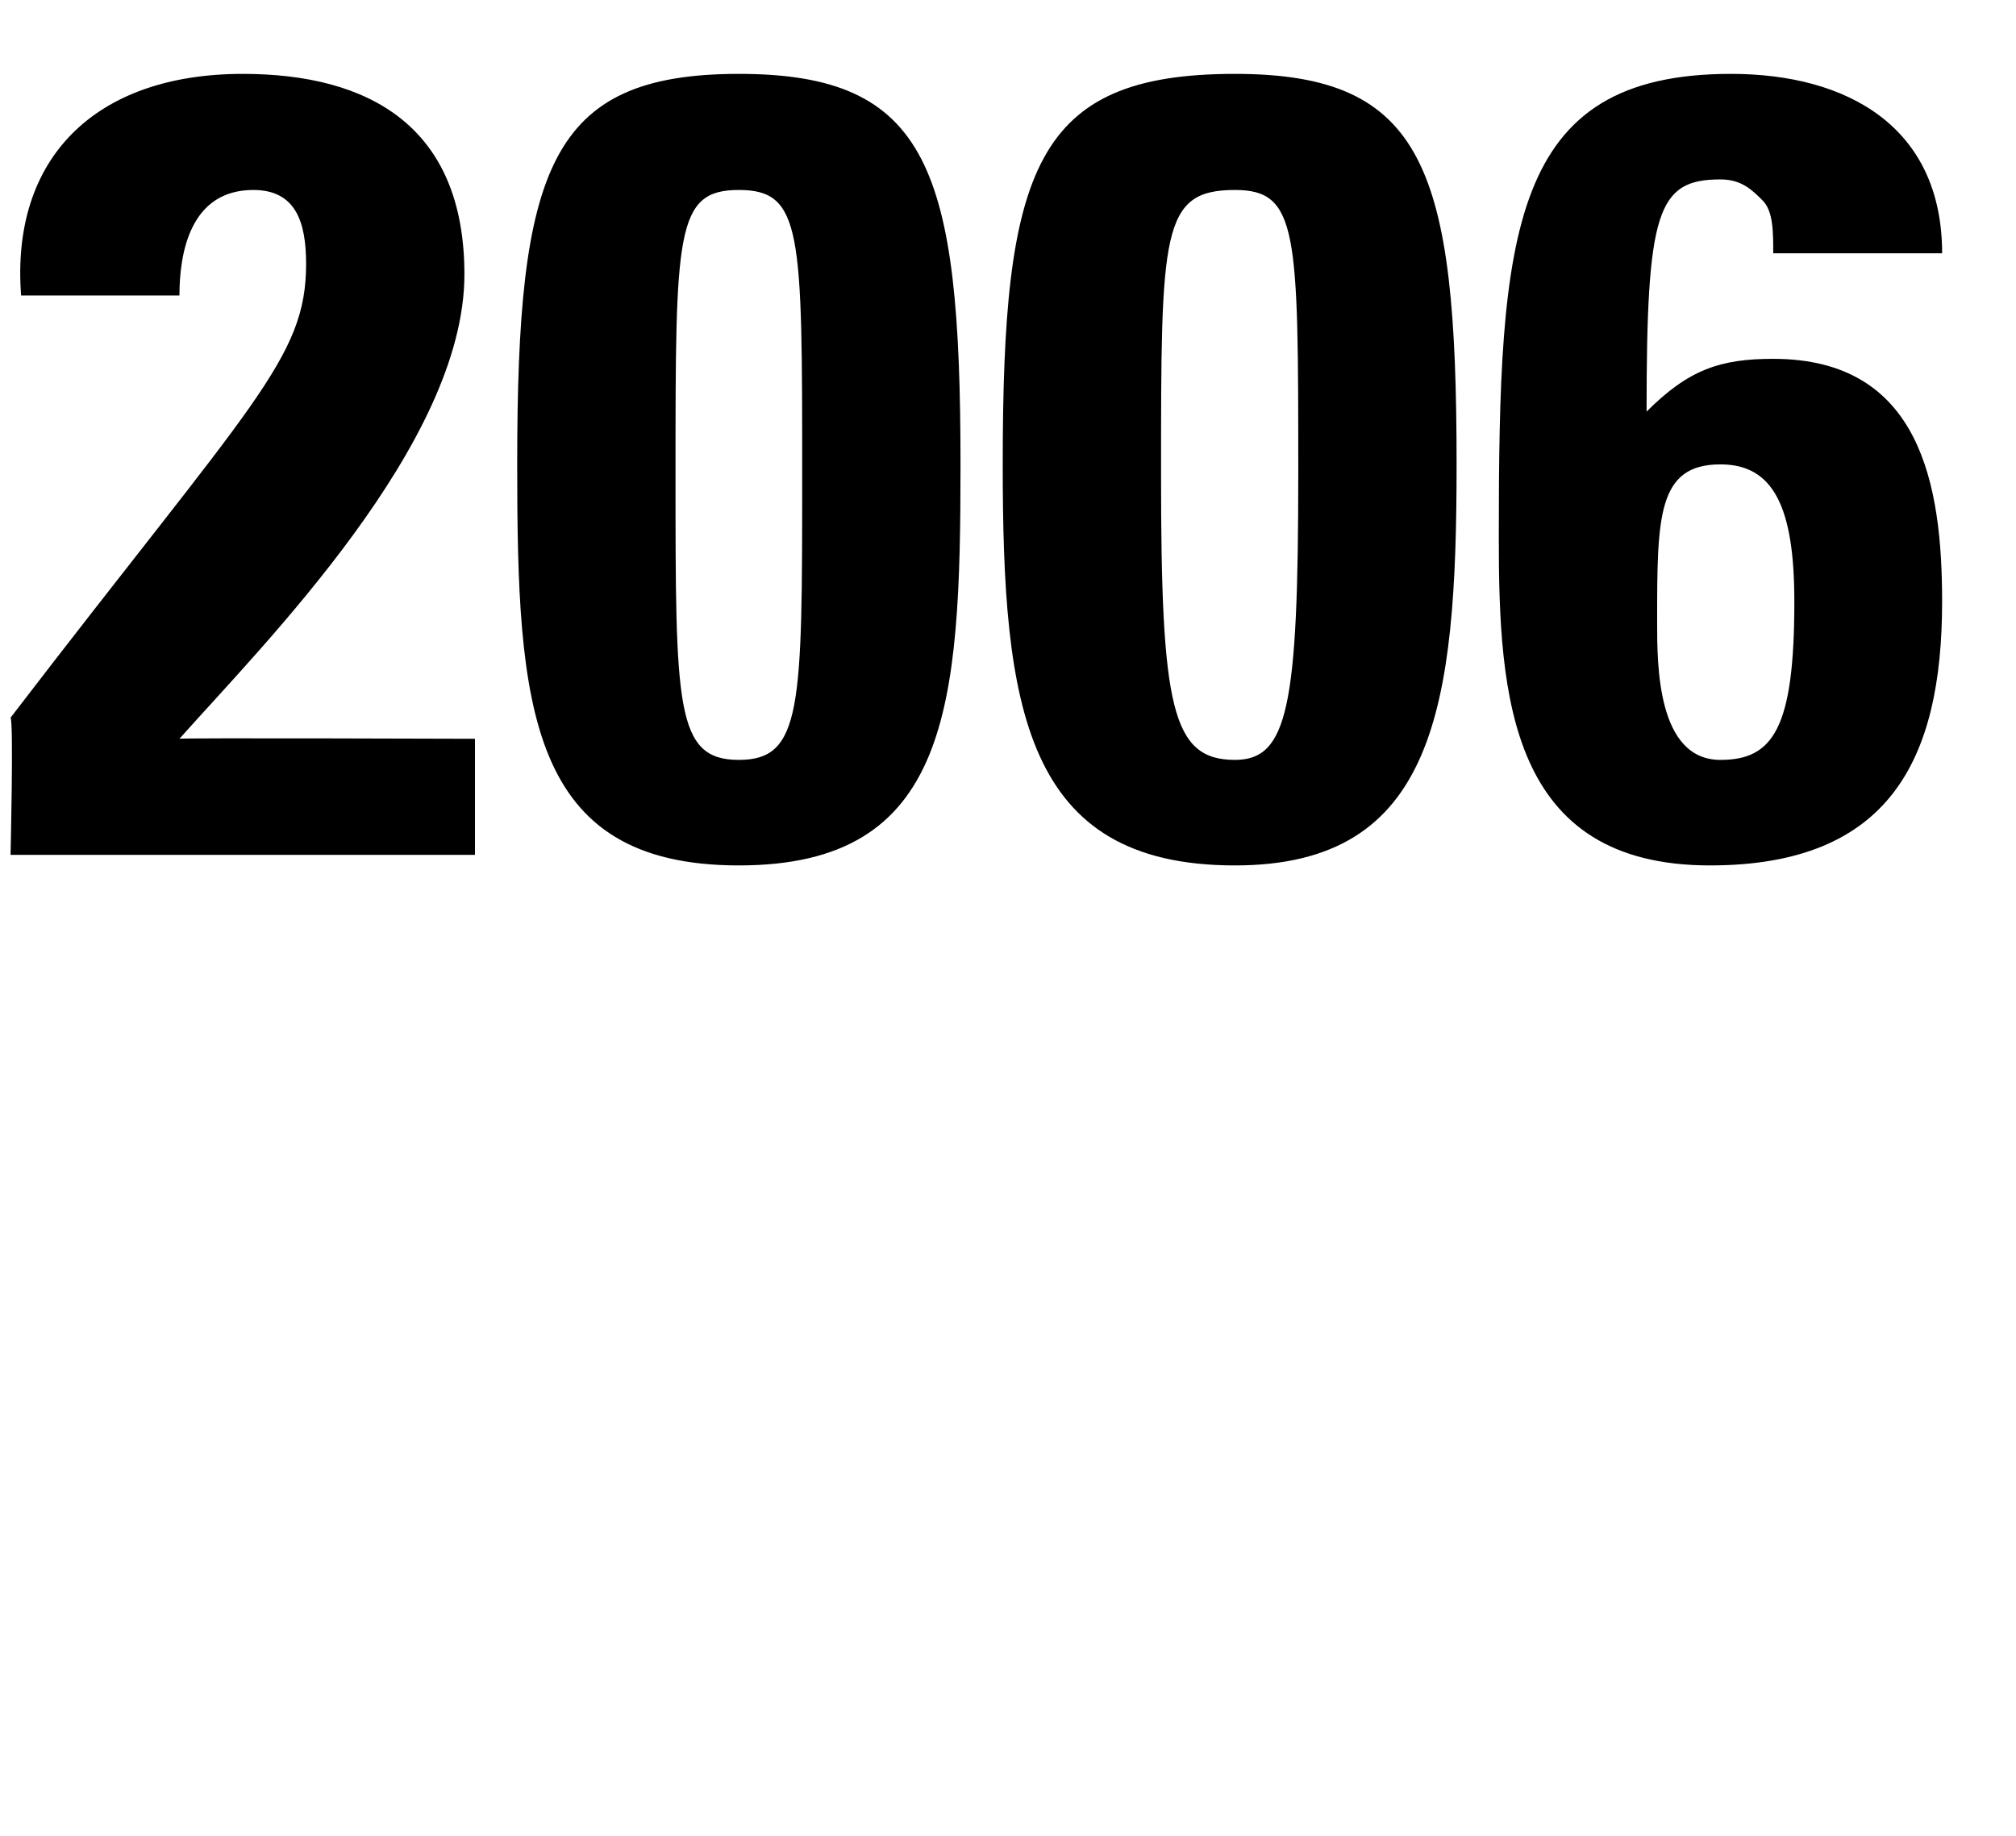
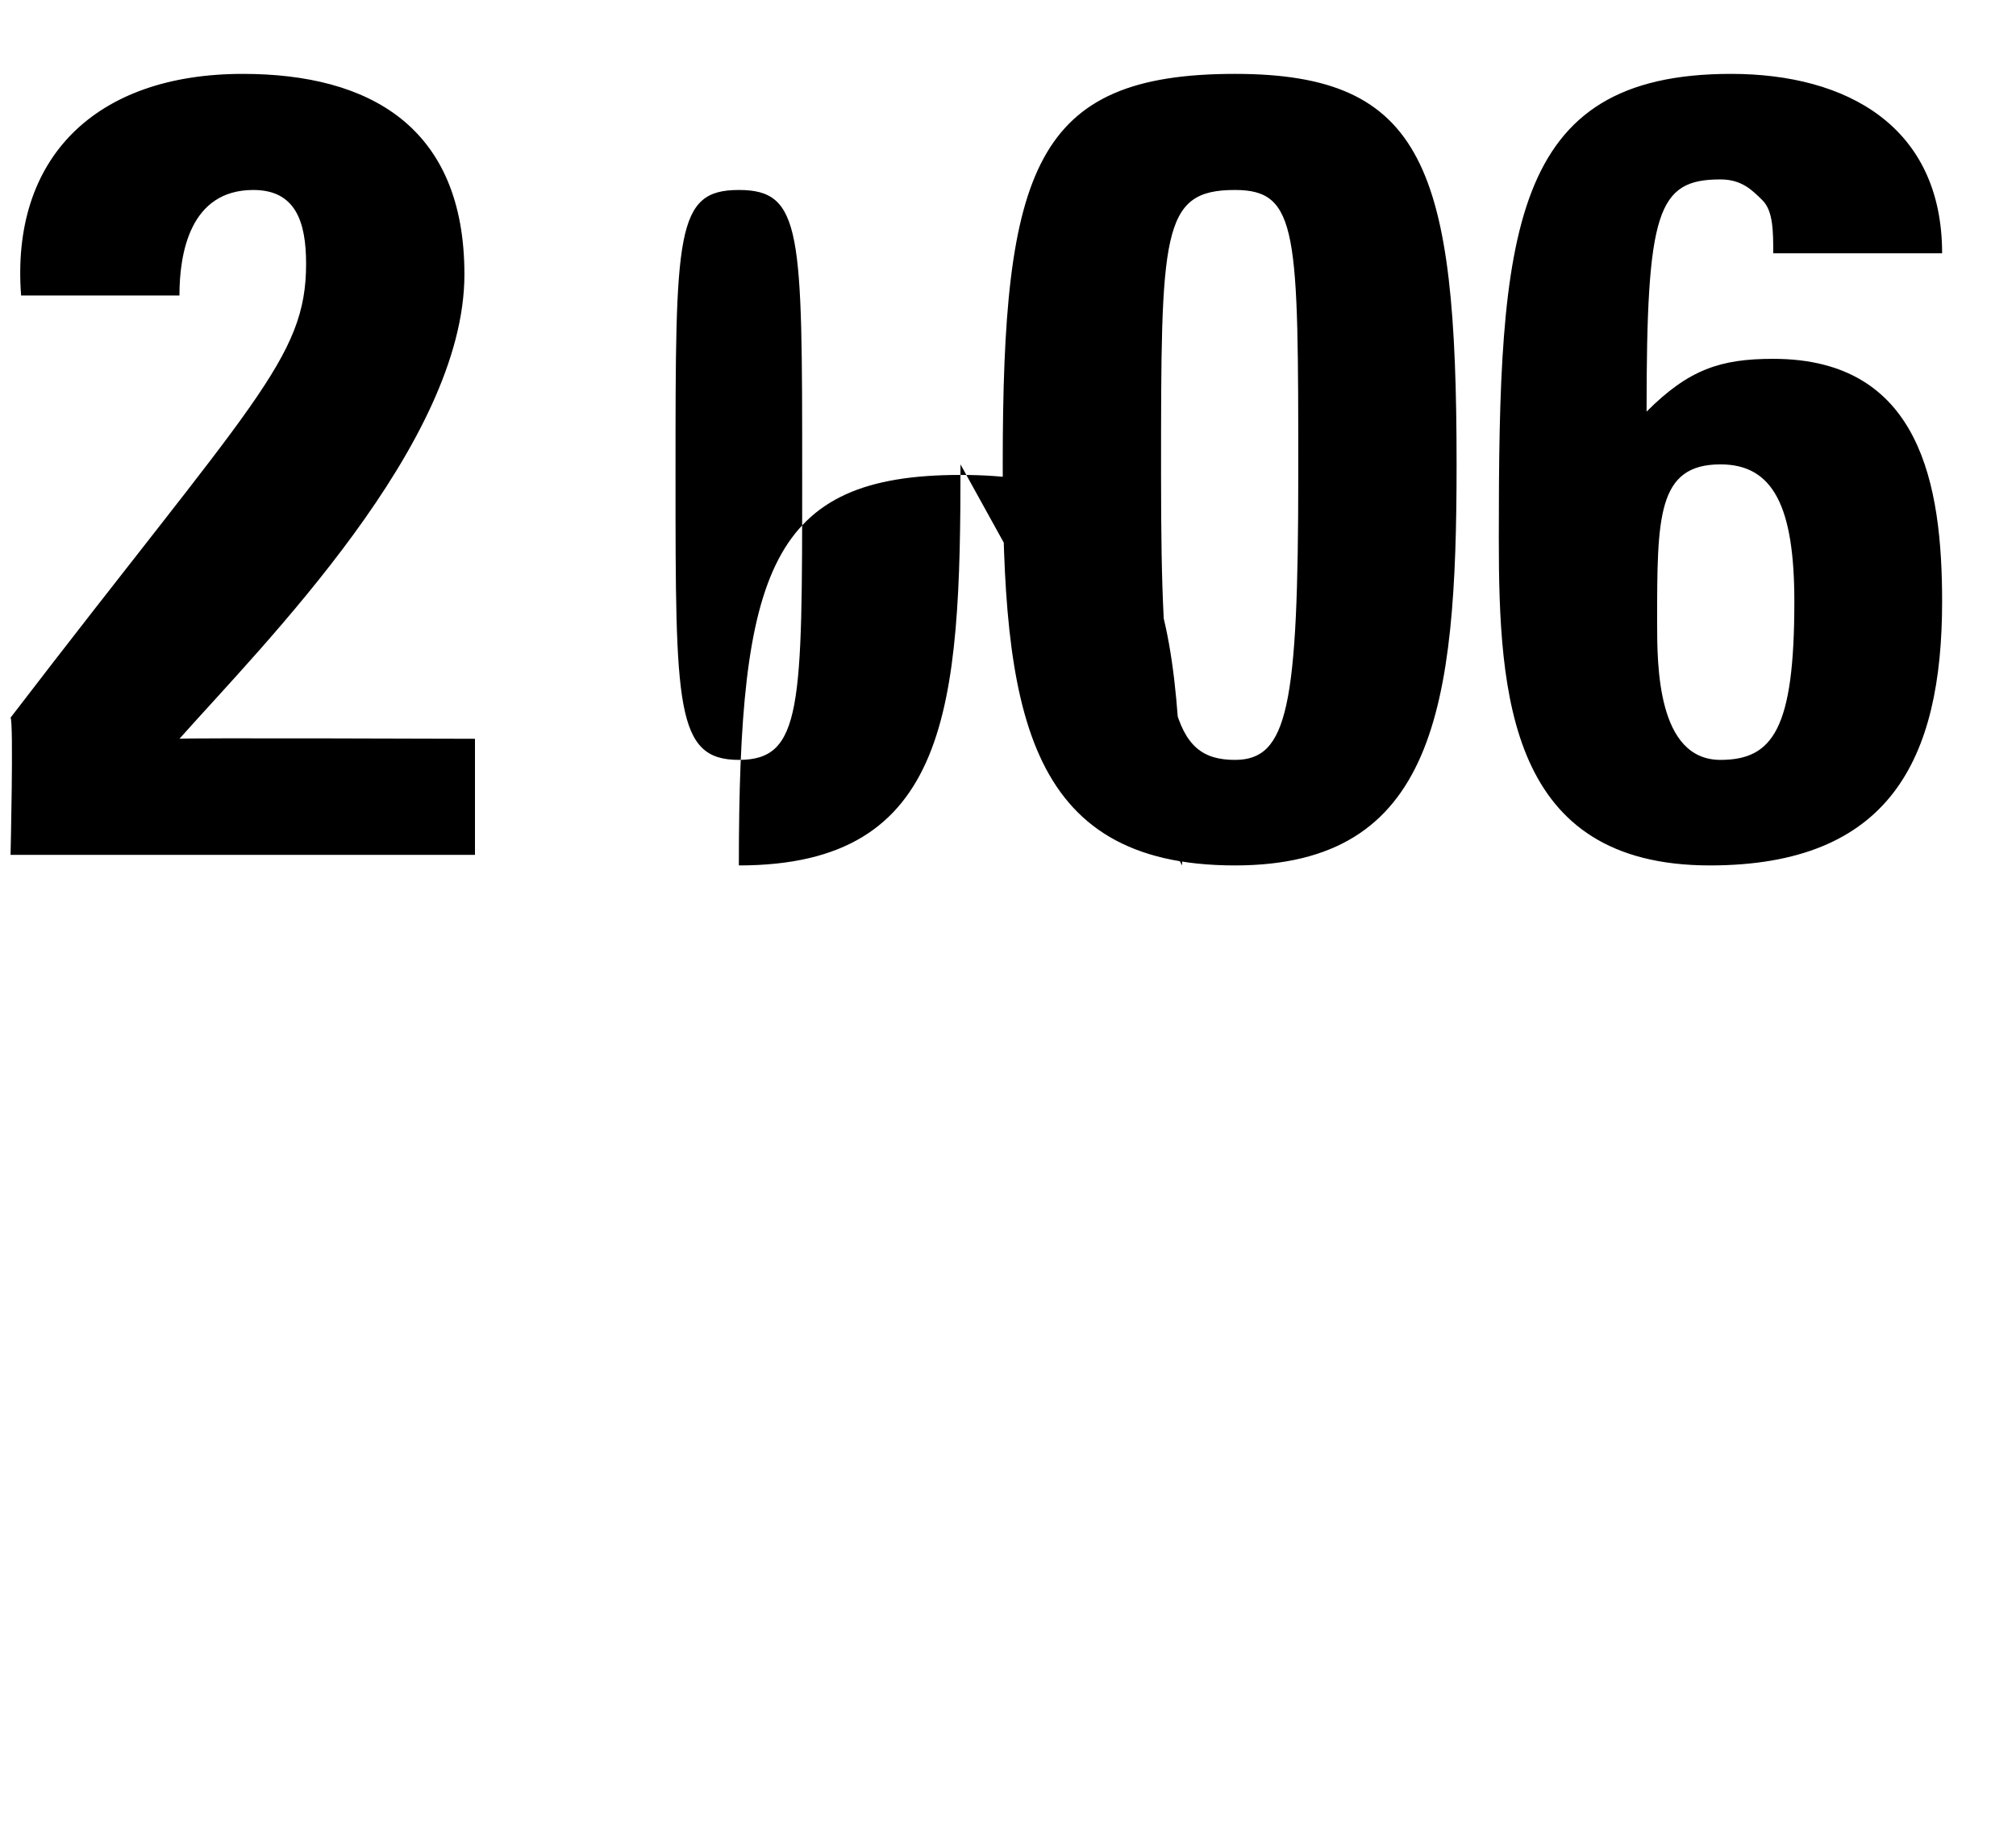
<svg xmlns="http://www.w3.org/2000/svg" version="1.1" width="19.1px" height="17.4px" viewBox="0 0 19.1 17.4">
  <desc>2006</desc>
  <defs />
  <g id="Polygon118955">
-     <path d="m.1 8.1c0 0 .03-1.26 0-1.3c2.3-3 2.8-3.4 2.8-4.3c0-.4-.1-.7-.5-.7c-.6 0-.7.6-.7 1c0 0-1.5 0-1.5 0c-.1-1.3.7-2.1 2.1-2.1c1.2 0 2.1.5 2.1 1.9c0 1.6-1.9 3.5-2.7 4.4c-.02-.01 2.8 0 2.8 0l0 1.1l-4.4 0zm9-3.7c0 2.3-.1 3.8-2.1 3.8c-2 0-2.1-1.5-2.1-3.8c0-2.8.3-3.7 2.1-3.7c1.8 0 2.1.9 2.1 3.7zm-2.7.1c0 2.2 0 2.7.6 2.7c.6 0 .6-.5.6-2.7c0-2.3 0-2.7-.6-2.7c-.6 0-.6.4-.6 2.7zm7.4-.1c0 2.3-.2 3.8-2.1 3.8c-2 0-2.2-1.5-2.2-3.8c0-2.8.3-3.7 2.2-3.7c1.8 0 2.1.9 2.1 3.7zm-2.8.1c0 2.2.1 2.7.7 2.7c.5 0 .6-.5.6-2.7c0-2.3 0-2.7-.6-2.7c-.7 0-.7.4-.7 2.7zm6 1.2c0-.9-.2-1.3-.7-1.3c-.6 0-.6.5-.6 1.5c0 .4 0 1.3.6 1.3c.5 0 .7-.3.7-1.5zm-.2-3.3c0-.2 0-.4-.1-.5c-.1-.1-.2-.2-.4-.2c-.6 0-.7.3-.7 2.2c.4-.4.7-.5 1.2-.5c1.4 0 1.6 1.2 1.6 2.3c0 1.5-.5 2.5-2.2 2.5c-1.9 0-2-1.6-2-3.1c0-2.9.1-4.4 2.2-4.4c1.1 0 2 .5 2 1.7c0 0-1.6 0-1.6 0z" stroke="none" fill="#000" />
+     <path d="m.1 8.1c0 0 .03-1.26 0-1.3c2.3-3 2.8-3.4 2.8-4.3c0-.4-.1-.7-.5-.7c-.6 0-.7.6-.7 1c0 0-1.5 0-1.5 0c-.1-1.3.7-2.1 2.1-2.1c1.2 0 2.1.5 2.1 1.9c0 1.6-1.9 3.5-2.7 4.4c-.02-.01 2.8 0 2.8 0l0 1.1l-4.4 0zm9-3.7c0 2.3-.1 3.8-2.1 3.8c0-2.8.3-3.7 2.1-3.7c1.8 0 2.1.9 2.1 3.7zm-2.7.1c0 2.2 0 2.7.6 2.7c.6 0 .6-.5.6-2.7c0-2.3 0-2.7-.6-2.7c-.6 0-.6.4-.6 2.7zm7.4-.1c0 2.3-.2 3.8-2.1 3.8c-2 0-2.2-1.5-2.2-3.8c0-2.8.3-3.7 2.2-3.7c1.8 0 2.1.9 2.1 3.7zm-2.8.1c0 2.2.1 2.7.7 2.7c.5 0 .6-.5.6-2.7c0-2.3 0-2.7-.6-2.7c-.7 0-.7.4-.7 2.7zm6 1.2c0-.9-.2-1.3-.7-1.3c-.6 0-.6.5-.6 1.5c0 .4 0 1.3.6 1.3c.5 0 .7-.3.7-1.5zm-.2-3.3c0-.2 0-.4-.1-.5c-.1-.1-.2-.2-.4-.2c-.6 0-.7.3-.7 2.2c.4-.4.7-.5 1.2-.5c1.4 0 1.6 1.2 1.6 2.3c0 1.5-.5 2.5-2.2 2.5c-1.9 0-2-1.6-2-3.1c0-2.9.1-4.4 2.2-4.4c1.1 0 2 .5 2 1.7c0 0-1.6 0-1.6 0z" stroke="none" fill="#000" />
  </g>
</svg>